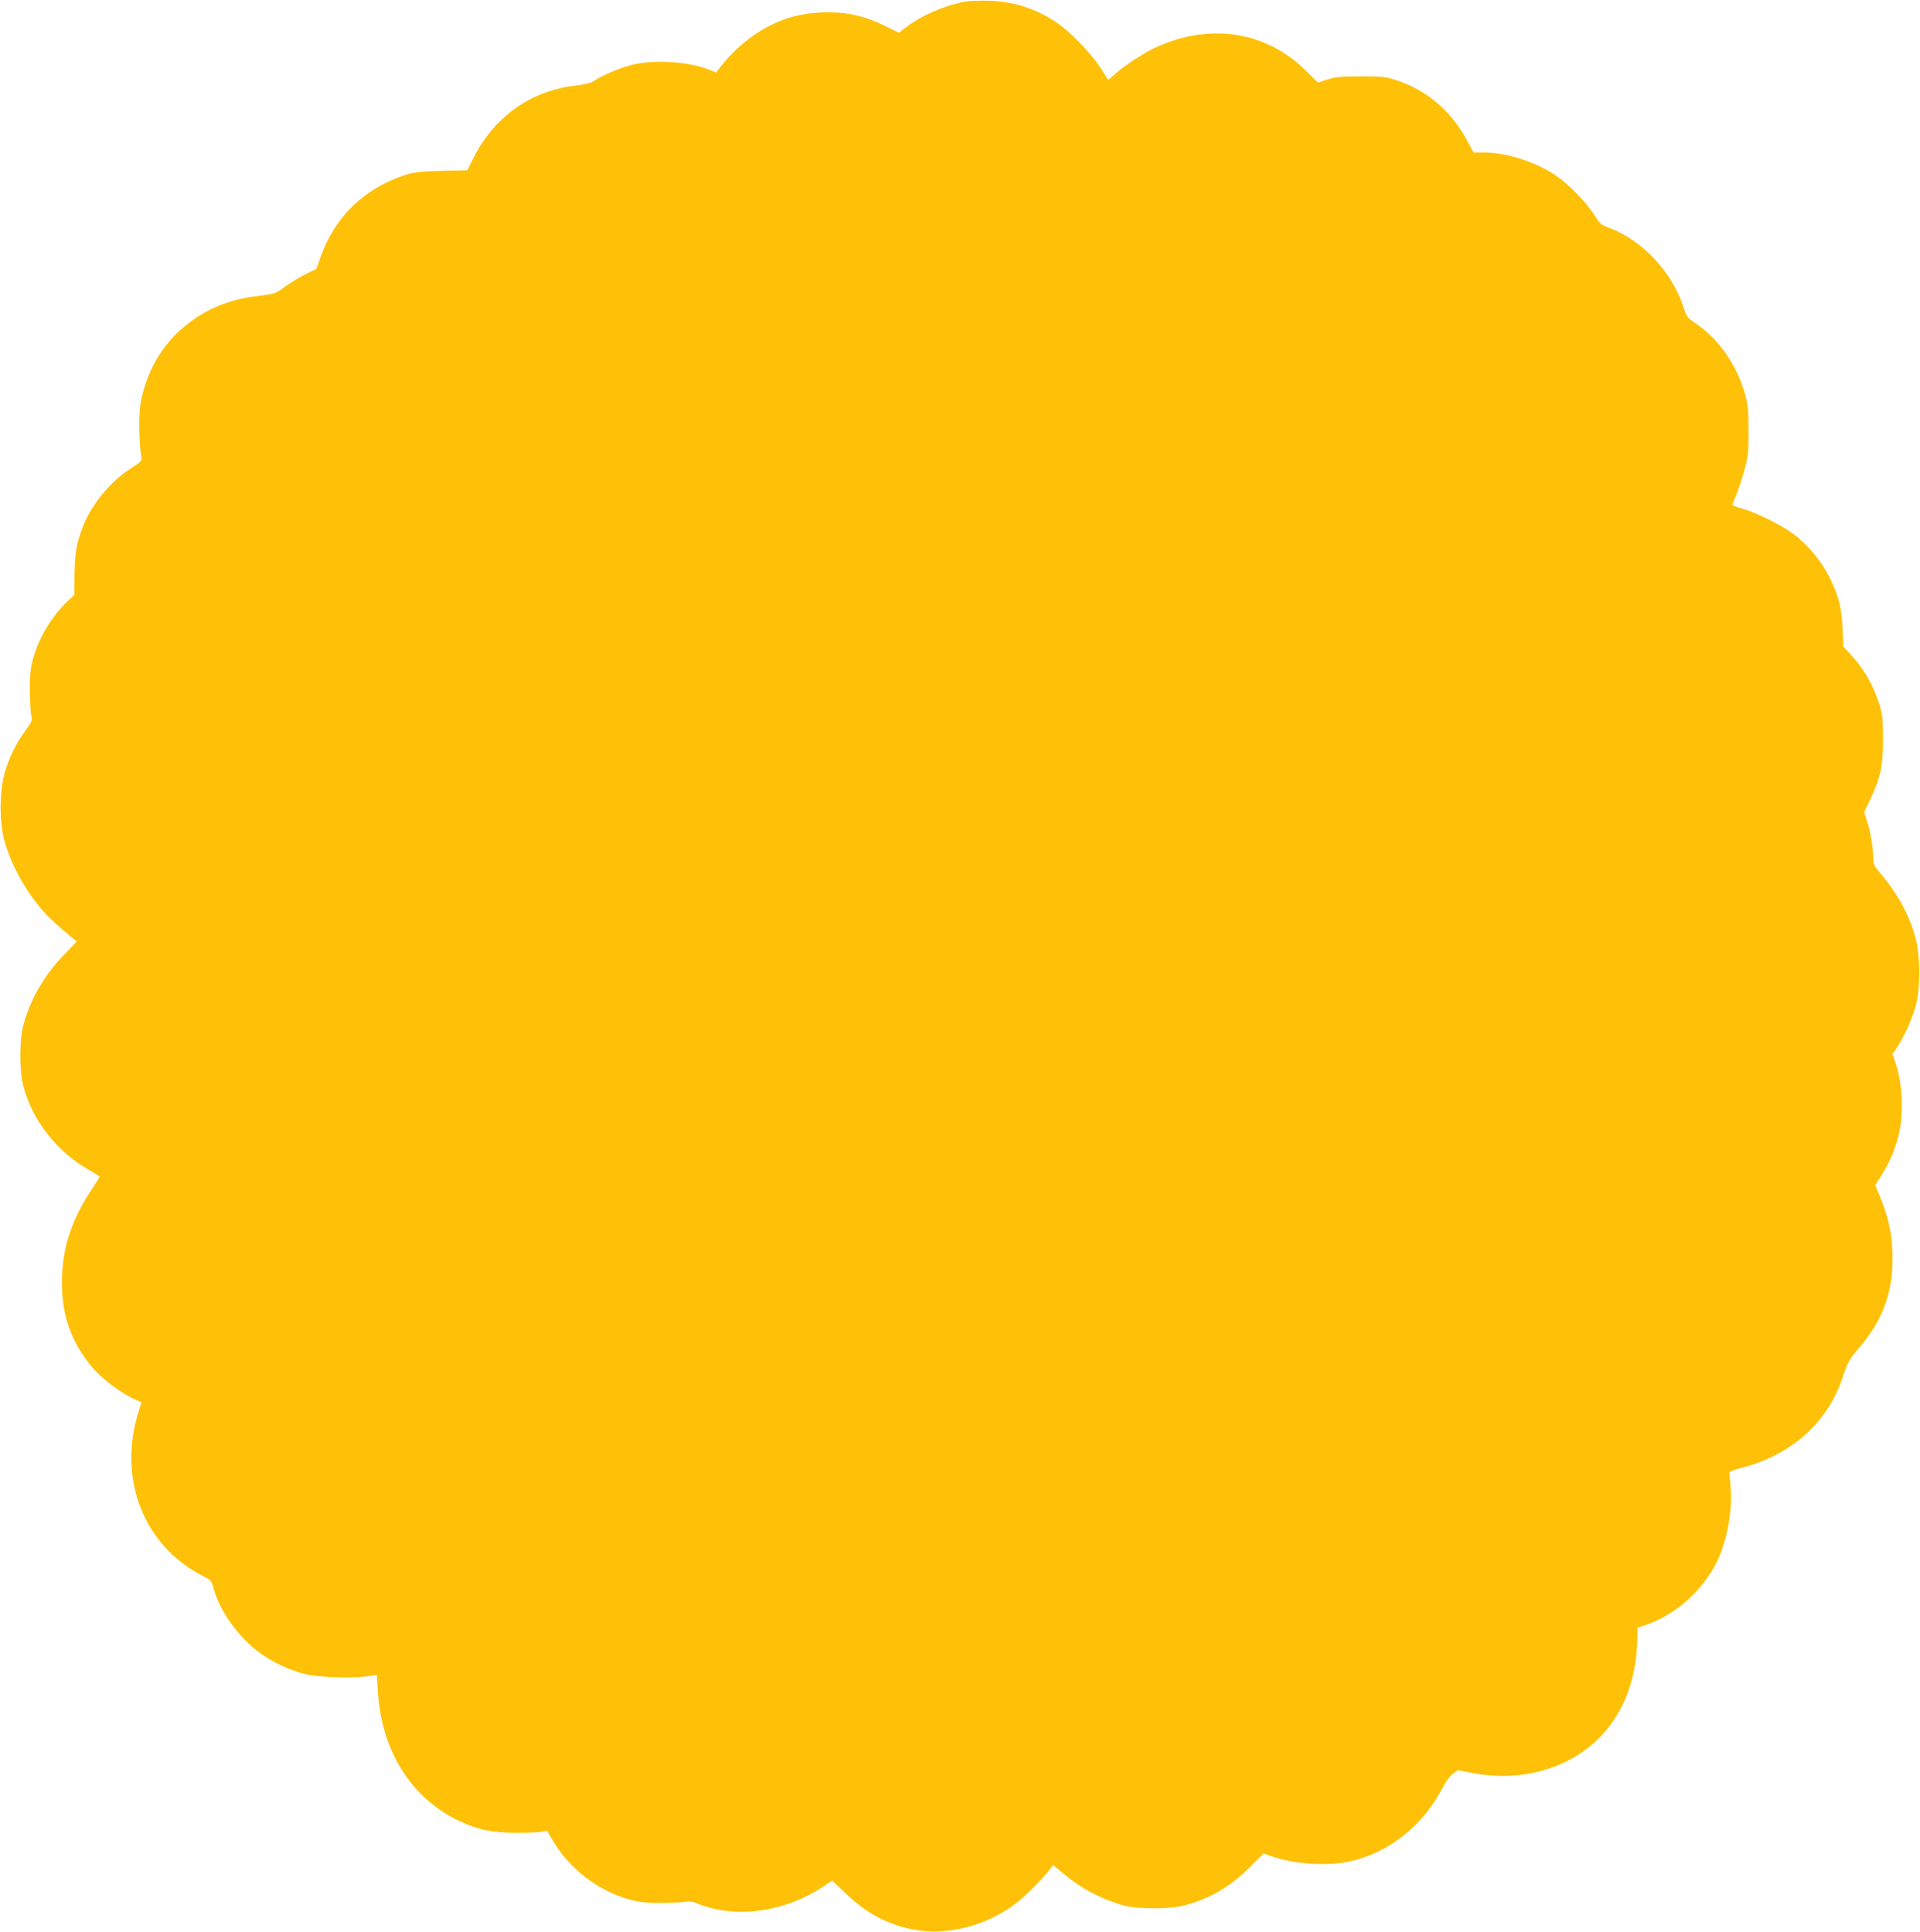
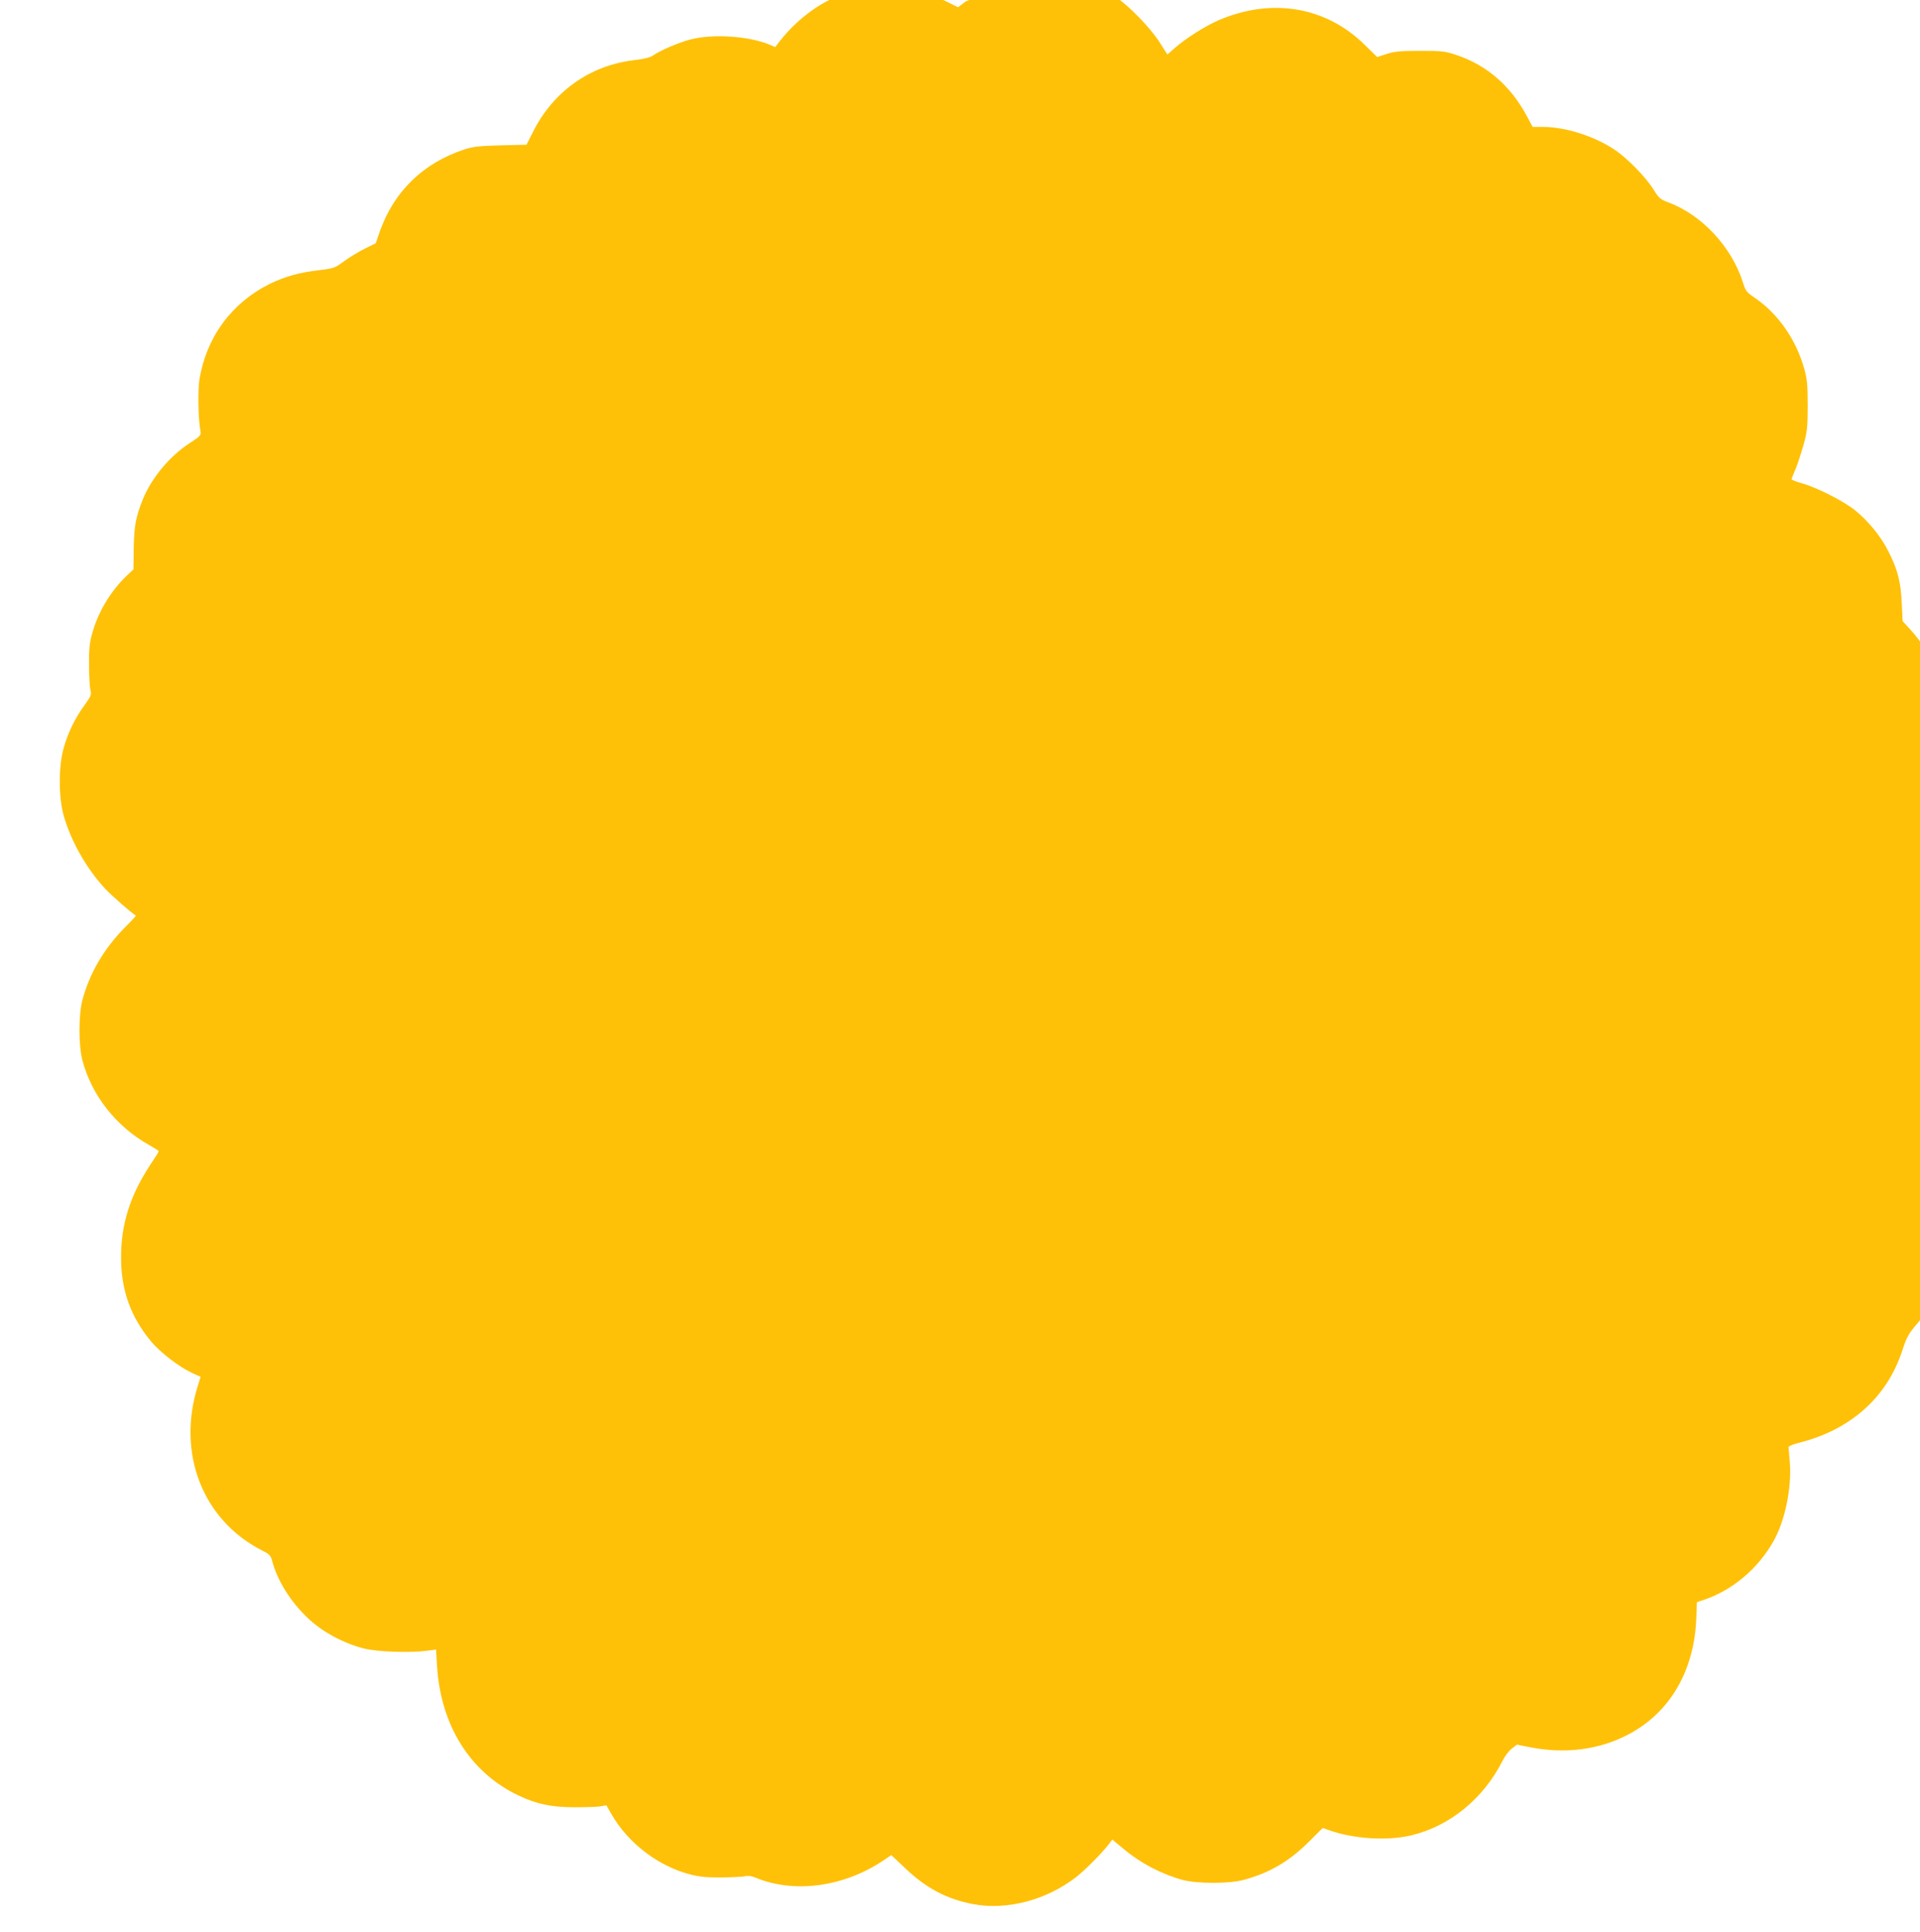
<svg xmlns="http://www.w3.org/2000/svg" version="1.0" width="1272pt" height="1280pt" viewBox="0 0 1272 1280" preserveAspectRatio="xMidYMid meet">
  <g transform="translate(0,1280) scale(0.1,-0.1)" fill="#ffc107" stroke="none">
-     <path d="M6397 12790 c-137 -25 -292 -92 -392 -169 l-50 -38 -75 37 c-154 78 -282 106 -450 97 -123 -7 -221 -32 -328 -86 -124 -62 -243 -162 -333 -279 l-25 -33 -37 16 c-137 57 -373 73 -523 35 -78 -20 -200 -72 -252 -108 -17 -12 -63 -23 -127 -30 -292 -36 -534 -209 -668 -479 l-41 -81 -170 -4 c-143 -4 -183 -8 -241 -27 -272 -89 -467 -278 -561 -544 l-27 -78 -71 -35 c-39 -19 -100 -56 -136 -82 -63 -47 -69 -49 -167 -61 -132 -15 -229 -43 -328 -91 -253 -126 -420 -353 -466 -635 -11 -72 -8 -262 7 -340 5 -28 1 -33 -71 -80 -133 -86 -253 -231 -311 -373 -46 -116 -57 -171 -60 -320 l-2 -144 -45 -42 c-107 -103 -191 -243 -229 -385 -17 -60 -21 -104 -20 -206 0 -71 4 -146 9 -165 8 -32 5 -40 -38 -100 -64 -87 -114 -190 -141 -292 -32 -119 -32 -317 1 -438 46 -167 150 -352 276 -488 42 -45 171 -158 203 -178 2 -1 -33 -39 -77 -83 -135 -137 -230 -300 -277 -476 -26 -97 -26 -302 0 -400 61 -232 224 -439 442 -561 35 -20 64 -38 64 -41 0 -3 -24 -42 -54 -86 -136 -206 -196 -396 -196 -617 0 -219 63 -394 201 -560 60 -71 181 -164 265 -204 l61 -28 -19 -61 c-140 -449 34 -891 429 -1091 46 -23 54 -31 64 -68 35 -132 123 -272 239 -381 94 -89 231 -163 365 -198 87 -23 303 -31 421 -16 l61 8 6 -103 c23 -398 219 -712 540 -864 121 -57 213 -77 367 -78 74 0 153 2 175 6 l40 7 34 -59 c111 -193 312 -346 525 -400 60 -15 109 -20 205 -19 69 1 140 4 156 8 19 5 44 1 70 -10 256 -106 584 -61 846 115 l52 35 92 -87 c140 -133 276 -205 451 -238 223 -42 485 27 681 179 59 46 168 156 215 216 l25 33 70 -58 c117 -99 258 -172 398 -210 97 -25 303 -25 399 0 174 46 305 123 439 257 l88 88 42 -15 c163 -58 386 -72 545 -34 257 62 479 244 606 497 14 28 41 64 60 78 l34 26 75 -15 c237 -49 466 -21 662 82 276 145 438 421 451 772 l4 105 48 16 c190 65 357 206 460 389 75 133 120 348 108 518 -4 52 -8 98 -9 104 -1 6 30 19 69 29 343 86 584 302 685 612 30 92 41 110 102 182 169 196 236 390 224 650 -6 130 -31 234 -84 361 l-30 72 43 66 c55 87 98 191 118 288 29 143 17 337 -30 468 l-16 46 31 46 c46 68 99 187 123 276 31 112 30 324 0 441 -39 150 -118 297 -229 428 -48 56 -53 67 -53 110 0 66 -17 166 -40 240 l-20 61 40 84 c69 149 85 221 85 398 0 135 -3 165 -23 230 -41 130 -105 241 -193 335 l-46 50 -6 120 c-6 140 -27 222 -88 342 -49 98 -129 197 -219 271 -76 62 -255 153 -355 181 -38 10 -69 23 -68 27 1 5 14 38 29 73 14 35 37 107 52 160 23 85 26 115 26 256 0 134 -4 173 -22 240 -55 197 -174 368 -332 475 -50 34 -58 44 -74 96 -74 238 -274 453 -498 535 -51 19 -60 28 -94 82 -52 84 -173 208 -259 266 -135 90 -324 150 -472 151 l-71 0 -41 76 c-107 198 -264 334 -466 401 -74 25 -92 27 -240 27 -134 0 -170 -4 -222 -21 l-61 -20 -84 82 c-257 253 -617 313 -969 161 -88 -38 -218 -121 -290 -185 l-47 -41 -53 83 c-64 98 -199 237 -288 297 -138 93 -280 139 -446 145 -60 2 -132 0 -158 -5z" />
+     <path d="M6397 12790 l-50 -38 -75 37 c-154 78 -282 106 -450 97 -123 -7 -221 -32 -328 -86 -124 -62 -243 -162 -333 -279 l-25 -33 -37 16 c-137 57 -373 73 -523 35 -78 -20 -200 -72 -252 -108 -17 -12 -63 -23 -127 -30 -292 -36 -534 -209 -668 -479 l-41 -81 -170 -4 c-143 -4 -183 -8 -241 -27 -272 -89 -467 -278 -561 -544 l-27 -78 -71 -35 c-39 -19 -100 -56 -136 -82 -63 -47 -69 -49 -167 -61 -132 -15 -229 -43 -328 -91 -253 -126 -420 -353 -466 -635 -11 -72 -8 -262 7 -340 5 -28 1 -33 -71 -80 -133 -86 -253 -231 -311 -373 -46 -116 -57 -171 -60 -320 l-2 -144 -45 -42 c-107 -103 -191 -243 -229 -385 -17 -60 -21 -104 -20 -206 0 -71 4 -146 9 -165 8 -32 5 -40 -38 -100 -64 -87 -114 -190 -141 -292 -32 -119 -32 -317 1 -438 46 -167 150 -352 276 -488 42 -45 171 -158 203 -178 2 -1 -33 -39 -77 -83 -135 -137 -230 -300 -277 -476 -26 -97 -26 -302 0 -400 61 -232 224 -439 442 -561 35 -20 64 -38 64 -41 0 -3 -24 -42 -54 -86 -136 -206 -196 -396 -196 -617 0 -219 63 -394 201 -560 60 -71 181 -164 265 -204 l61 -28 -19 -61 c-140 -449 34 -891 429 -1091 46 -23 54 -31 64 -68 35 -132 123 -272 239 -381 94 -89 231 -163 365 -198 87 -23 303 -31 421 -16 l61 8 6 -103 c23 -398 219 -712 540 -864 121 -57 213 -77 367 -78 74 0 153 2 175 6 l40 7 34 -59 c111 -193 312 -346 525 -400 60 -15 109 -20 205 -19 69 1 140 4 156 8 19 5 44 1 70 -10 256 -106 584 -61 846 115 l52 35 92 -87 c140 -133 276 -205 451 -238 223 -42 485 27 681 179 59 46 168 156 215 216 l25 33 70 -58 c117 -99 258 -172 398 -210 97 -25 303 -25 399 0 174 46 305 123 439 257 l88 88 42 -15 c163 -58 386 -72 545 -34 257 62 479 244 606 497 14 28 41 64 60 78 l34 26 75 -15 c237 -49 466 -21 662 82 276 145 438 421 451 772 l4 105 48 16 c190 65 357 206 460 389 75 133 120 348 108 518 -4 52 -8 98 -9 104 -1 6 30 19 69 29 343 86 584 302 685 612 30 92 41 110 102 182 169 196 236 390 224 650 -6 130 -31 234 -84 361 l-30 72 43 66 c55 87 98 191 118 288 29 143 17 337 -30 468 l-16 46 31 46 c46 68 99 187 123 276 31 112 30 324 0 441 -39 150 -118 297 -229 428 -48 56 -53 67 -53 110 0 66 -17 166 -40 240 l-20 61 40 84 c69 149 85 221 85 398 0 135 -3 165 -23 230 -41 130 -105 241 -193 335 l-46 50 -6 120 c-6 140 -27 222 -88 342 -49 98 -129 197 -219 271 -76 62 -255 153 -355 181 -38 10 -69 23 -68 27 1 5 14 38 29 73 14 35 37 107 52 160 23 85 26 115 26 256 0 134 -4 173 -22 240 -55 197 -174 368 -332 475 -50 34 -58 44 -74 96 -74 238 -274 453 -498 535 -51 19 -60 28 -94 82 -52 84 -173 208 -259 266 -135 90 -324 150 -472 151 l-71 0 -41 76 c-107 198 -264 334 -466 401 -74 25 -92 27 -240 27 -134 0 -170 -4 -222 -21 l-61 -20 -84 82 c-257 253 -617 313 -969 161 -88 -38 -218 -121 -290 -185 l-47 -41 -53 83 c-64 98 -199 237 -288 297 -138 93 -280 139 -446 145 -60 2 -132 0 -158 -5z" />
  </g>
</svg>